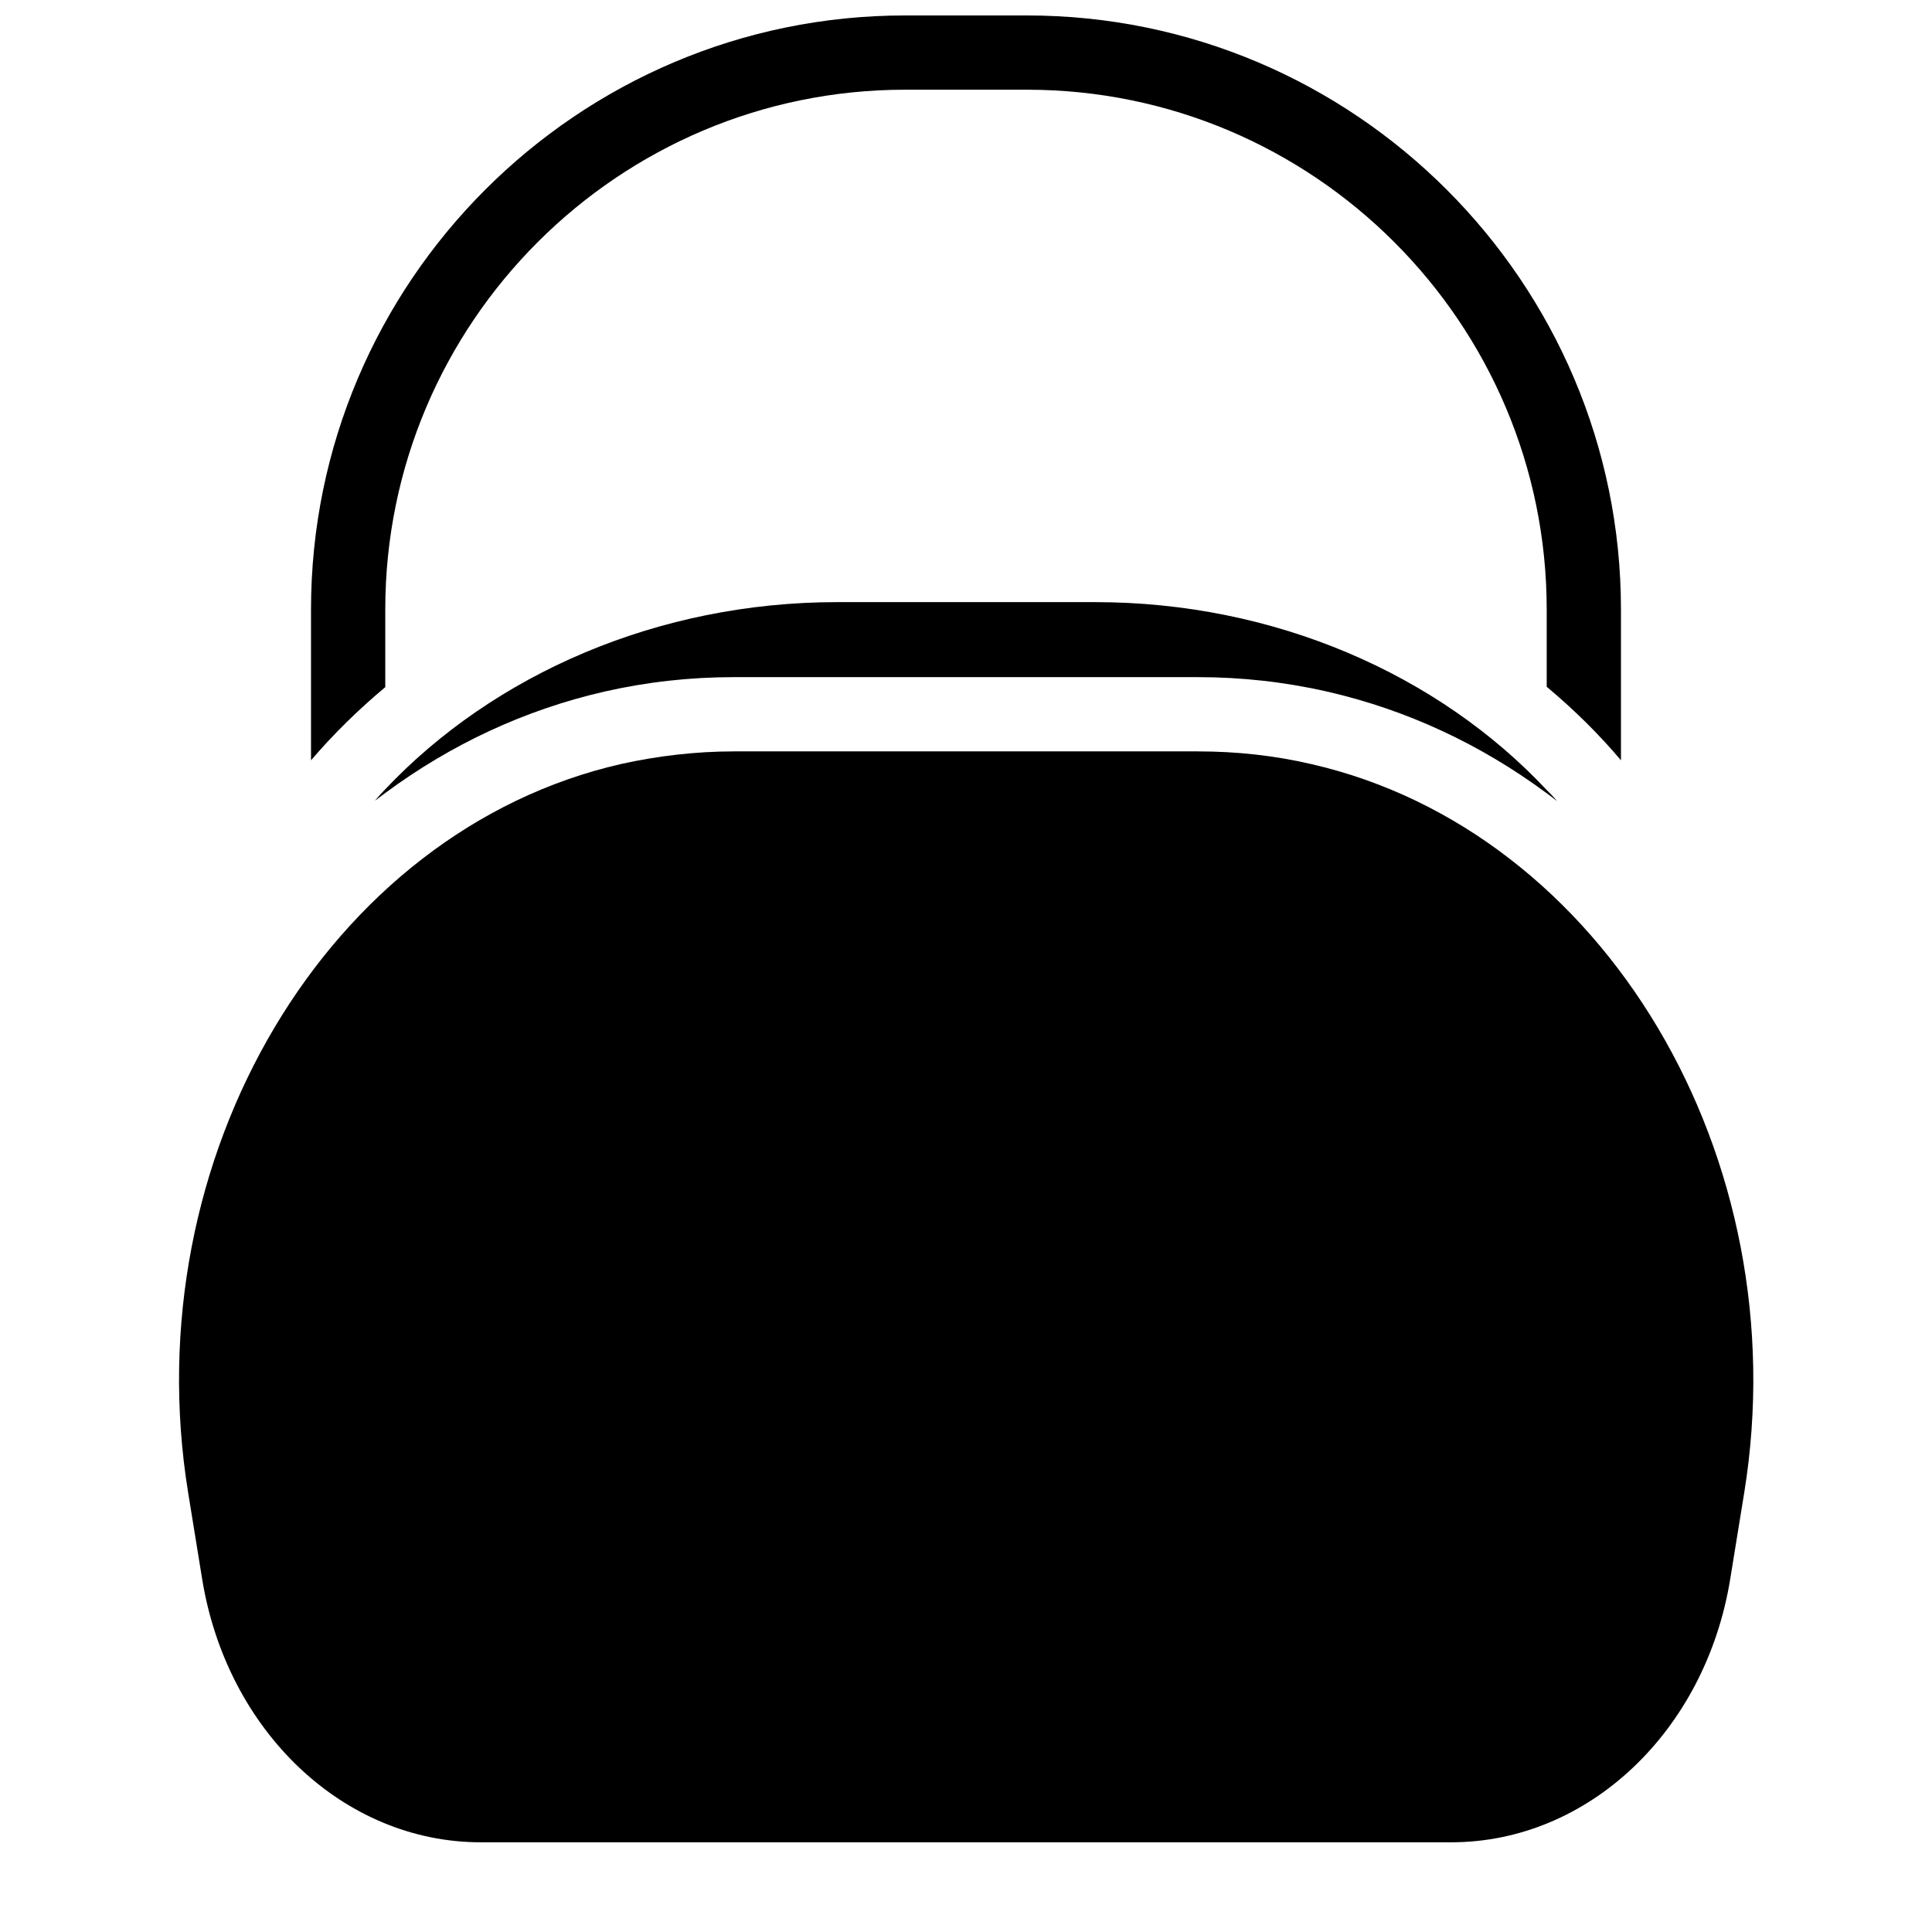
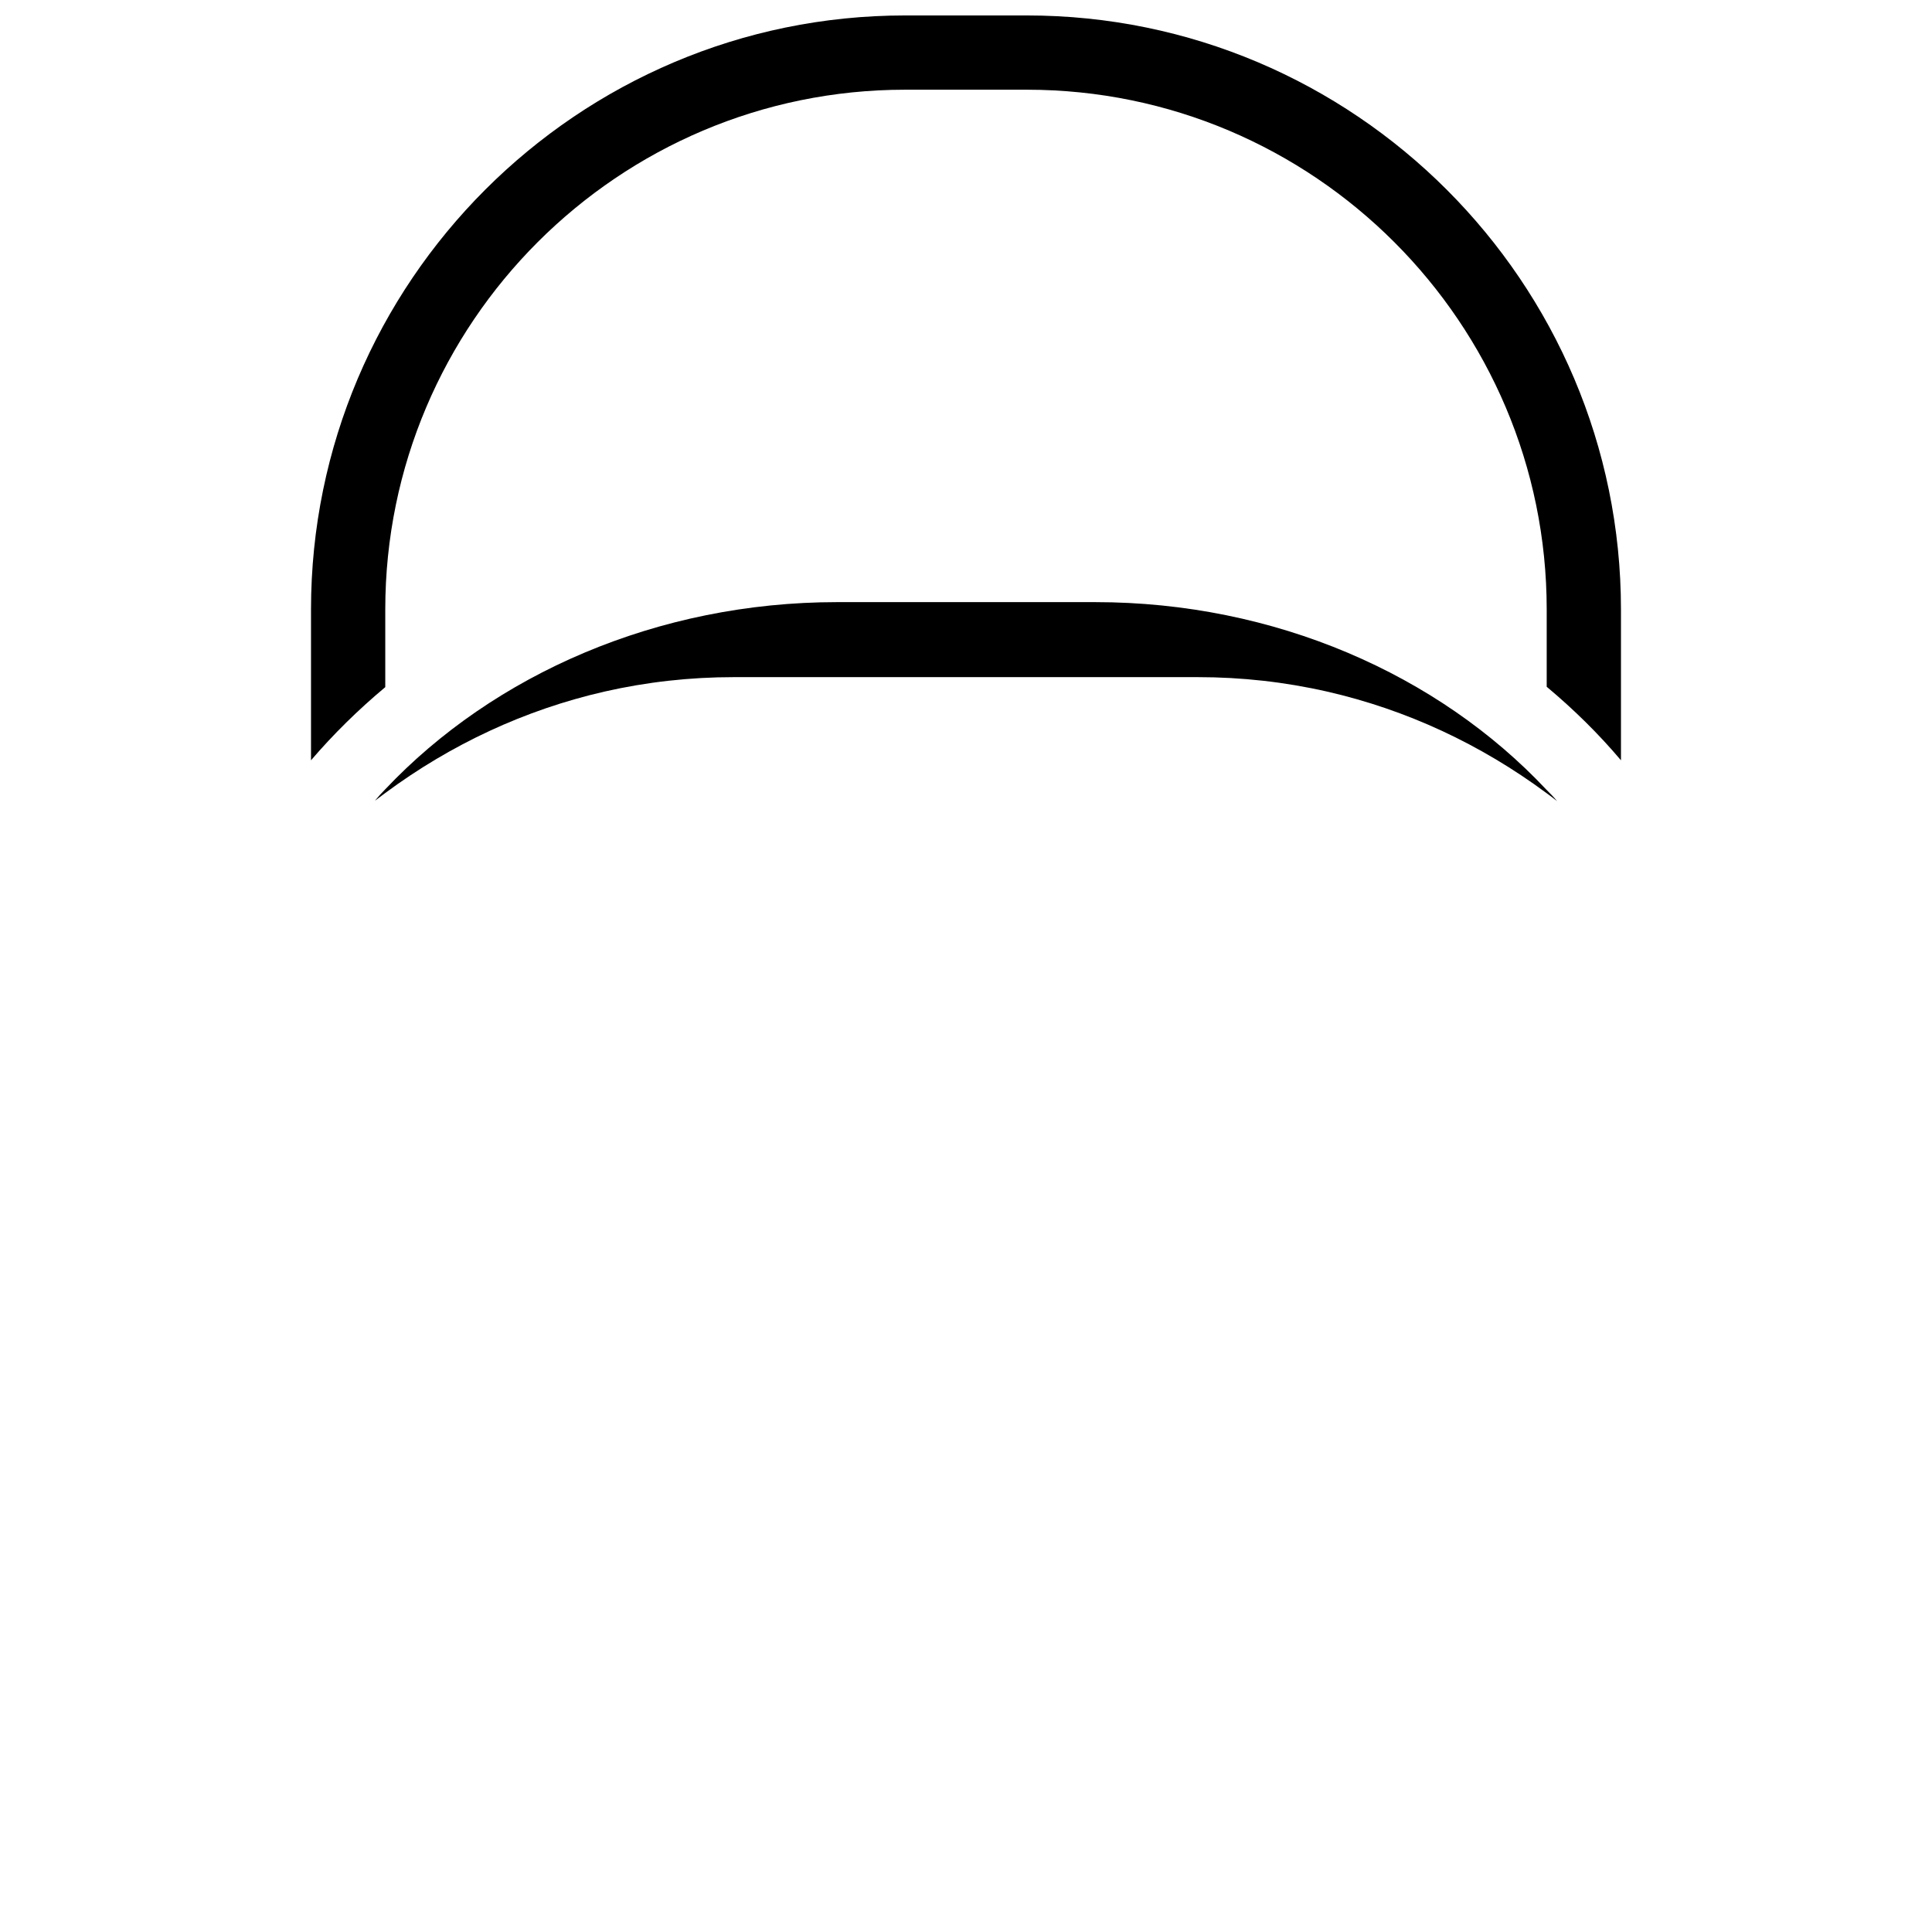
<svg xmlns="http://www.w3.org/2000/svg" width="800px" height="800px" version="1.1" viewBox="144 144 512 512">
  <defs>
    <clipPath id="a">
      <path d="m226 148.09h348v197.91h-348z" />
    </clipPath>
  </defs>
-   <path d="m491.41 346.47c-9.742-2.262-19.777-3.344-29.914-3.344h-123c-10.035 0-20.172 1.18-29.914 3.344-77.637 17.711-129.1 104.3-114.73 193.06l3.738 23.027c6.594 40.344 37.59 69.668 73.801 69.668h257.22c36.211 0 67.305-29.324 73.898-69.668l3.738-23.027c14.367-88.758-37.195-175.35-114.83-193.06z" />
  <path d="m434.24 303.57h-68.387c-47.625 0-91.02 19.188-119.75 49.594-0.984 0.984-1.871 1.969-2.754 3.051 0.887-0.688 1.871-1.379 2.754-2.066 17.418-12.891 37-22.043 58.055-26.863 11.219-2.559 22.73-3.836 34.242-3.836h123.1c11.512 0 23.027 1.277 34.242 3.836 21.059 4.82 40.641 13.973 58.055 26.863 0.984 0.688 1.871 1.379 2.856 2.164-0.887-1.082-1.871-2.066-2.856-3.051-28.629-30.504-71.926-49.691-119.55-49.691z" />
  <g clip-path="url(#a)">
    <path d="m246.1 326.1v-20.566c0-75.965 61.797-137.76 137.76-137.76h32.273c75.965 0 137.76 61.797 137.76 137.76v20.469c7.184 6.004 13.777 12.496 19.68 19.484v-39.953c0-86.789-70.652-157.44-157.44-157.44h-32.273c-86.789 0-157.44 70.652-157.44 157.44v39.949c5.902-6.887 12.496-13.383 19.68-19.383z" />
  </g>
</svg>